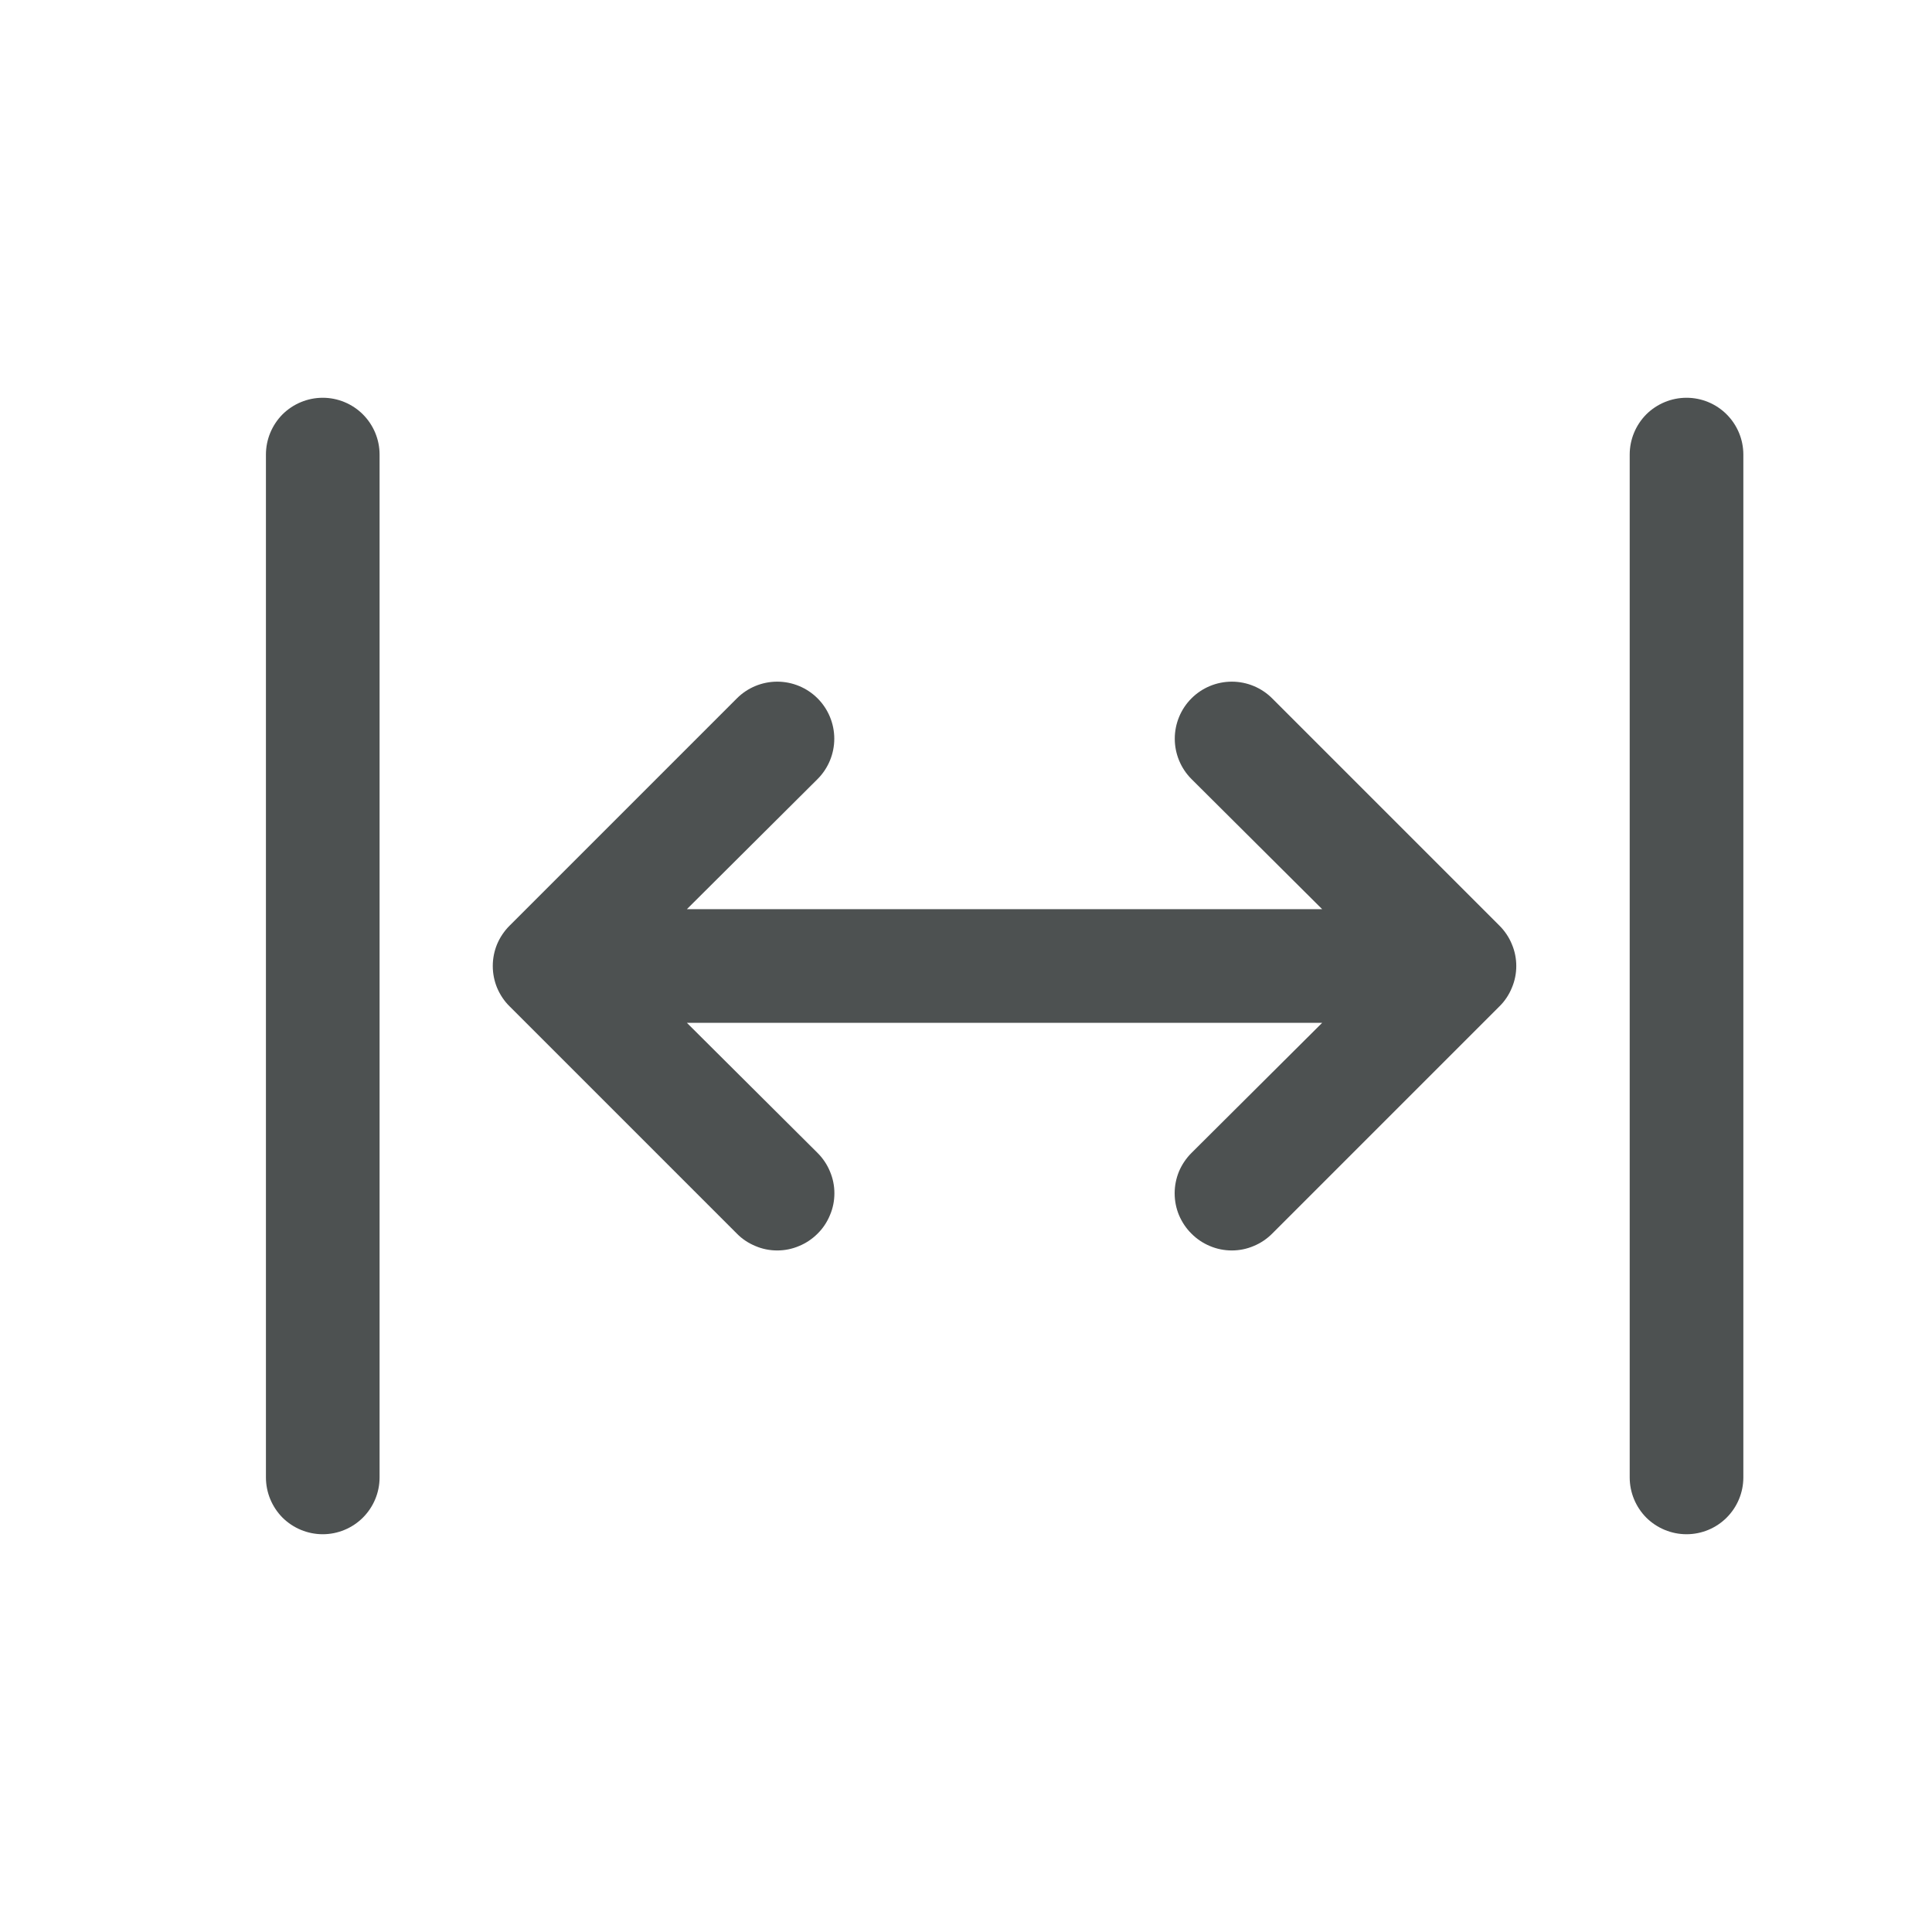
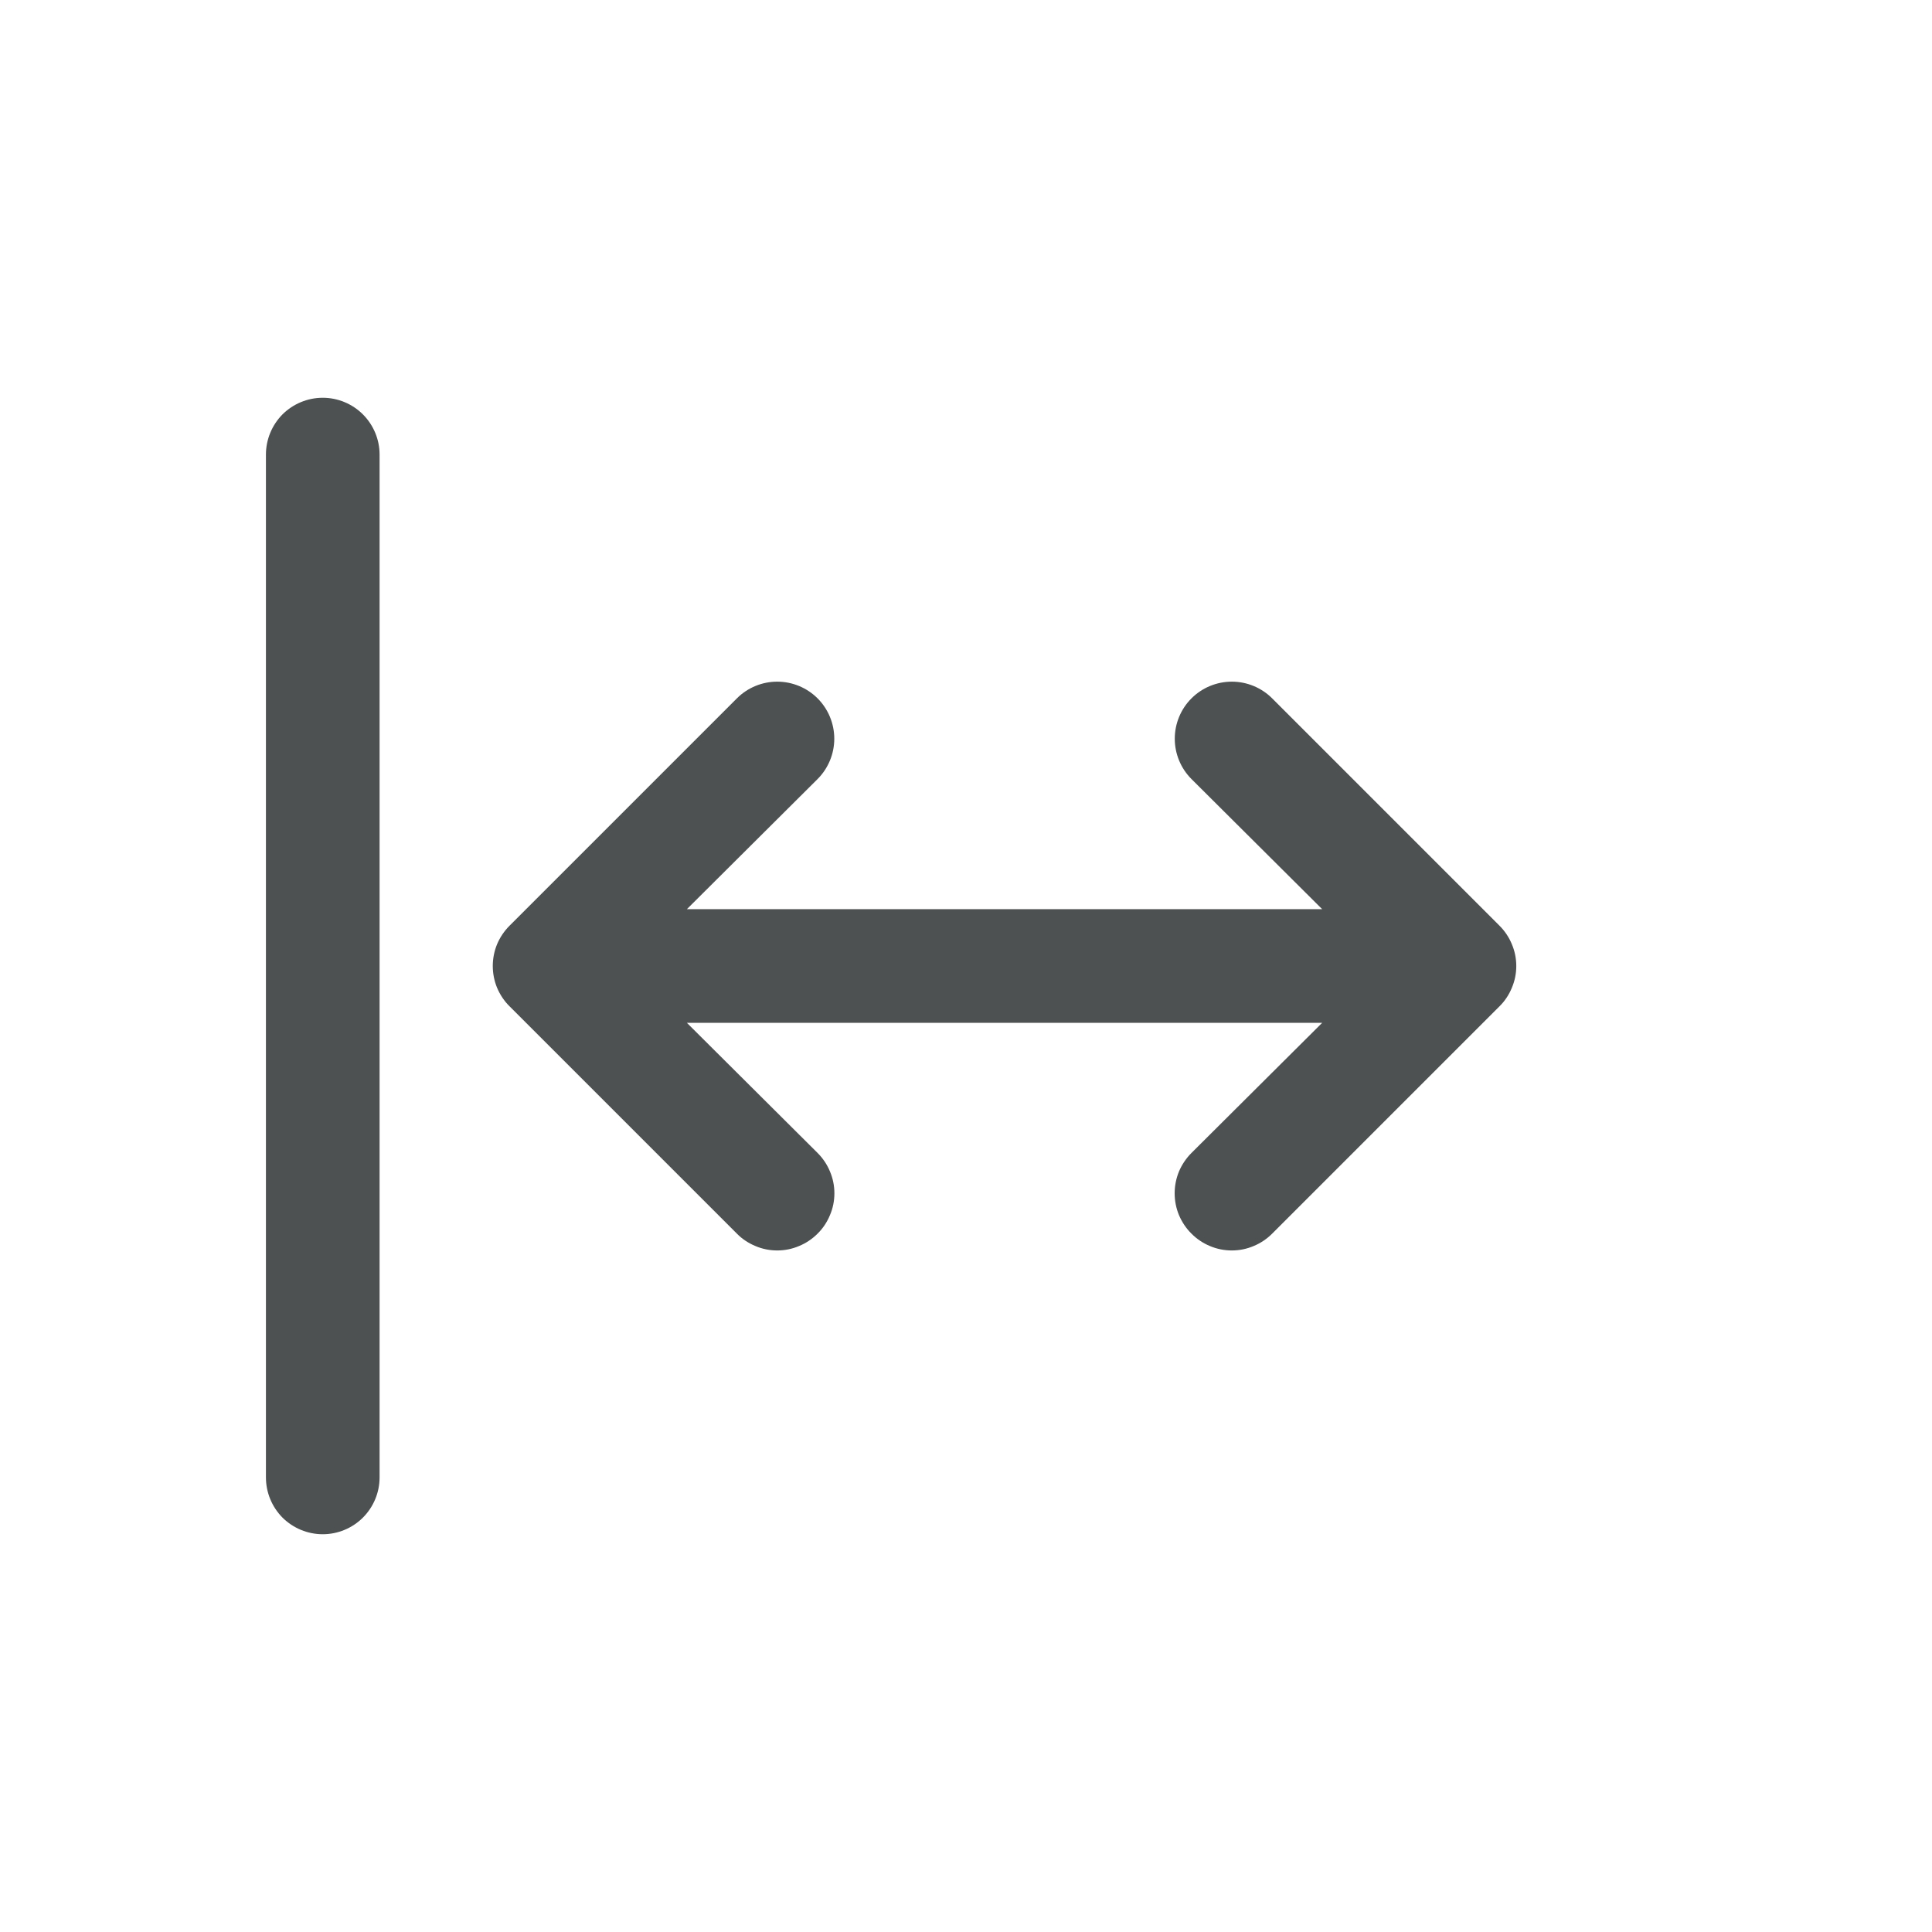
<svg xmlns="http://www.w3.org/2000/svg" width="17" height="17" viewBox="0 0 17 17" fill="none">
  <path d="M11.194 6.145C11.1 6.051 10.972 5.998 10.839 5.998C10.706 5.998 10.578 6.051 10.484 6.145C10.39 6.239 10.337 6.367 10.337 6.5C10.337 6.633 10.39 6.761 10.484 6.855L11.634 8H6.044L7.194 6.855C7.288 6.761 7.341 6.633 7.341 6.5C7.341 6.367 7.288 6.239 7.194 6.145C7.1 6.051 6.972 5.998 6.839 5.998C6.706 5.998 6.578 6.051 6.484 6.145L4.484 8.145C4.437 8.192 4.4 8.247 4.374 8.308C4.349 8.369 4.336 8.434 4.336 8.5C4.336 8.566 4.349 8.631 4.374 8.692C4.4 8.753 4.437 8.809 4.484 8.855L6.484 10.855C6.53 10.902 6.586 10.939 6.647 10.964C6.707 10.99 6.773 11.003 6.839 11.003C6.905 11.003 6.97 10.99 7.031 10.964C7.092 10.939 7.147 10.902 7.194 10.855C7.241 10.809 7.278 10.753 7.303 10.692C7.329 10.632 7.342 10.566 7.342 10.5C7.342 10.434 7.329 10.369 7.303 10.308C7.278 10.247 7.241 10.192 7.194 10.145L6.044 9H11.634L10.484 10.145C10.437 10.192 10.4 10.247 10.374 10.308C10.349 10.369 10.336 10.434 10.336 10.5C10.336 10.566 10.349 10.632 10.374 10.692C10.4 10.753 10.437 10.809 10.484 10.855C10.53 10.902 10.586 10.939 10.646 10.964C10.707 10.99 10.773 11.003 10.839 11.003C10.905 11.003 10.97 10.99 11.031 10.964C11.092 10.939 11.147 10.902 11.194 10.855L13.194 8.855C13.241 8.809 13.278 8.753 13.303 8.692C13.329 8.631 13.342 8.566 13.342 8.5C13.342 8.434 13.329 8.369 13.303 8.308C13.278 8.247 13.241 8.192 13.194 8.145L11.194 6.145Z" fill="#4D5151" />
-   <path d="M14.84 3.5C14.707 3.5 14.58 3.553 14.486 3.646C14.393 3.74 14.34 3.867 14.34 4V13C14.34 13.133 14.393 13.26 14.486 13.354C14.58 13.447 14.707 13.5 14.84 13.5C14.973 13.5 15.1 13.447 15.193 13.354C15.287 13.26 15.34 13.133 15.34 13V4C15.34 3.867 15.287 3.74 15.193 3.646C15.1 3.553 14.973 3.5 14.84 3.5Z" fill="#4D5151" />
  <path d="M2.84 3.5C2.707 3.5 2.58 3.553 2.486 3.646C2.393 3.74 2.34 3.867 2.34 4V13C2.34 13.133 2.393 13.26 2.486 13.354C2.58 13.447 2.707 13.5 2.84 13.5C2.972 13.5 3.1 13.447 3.193 13.354C3.287 13.26 3.34 13.133 3.34 13V4C3.34 3.867 3.287 3.74 3.193 3.646C3.1 3.553 2.972 3.5 2.84 3.5Z" fill="#4D5151" />
</svg>